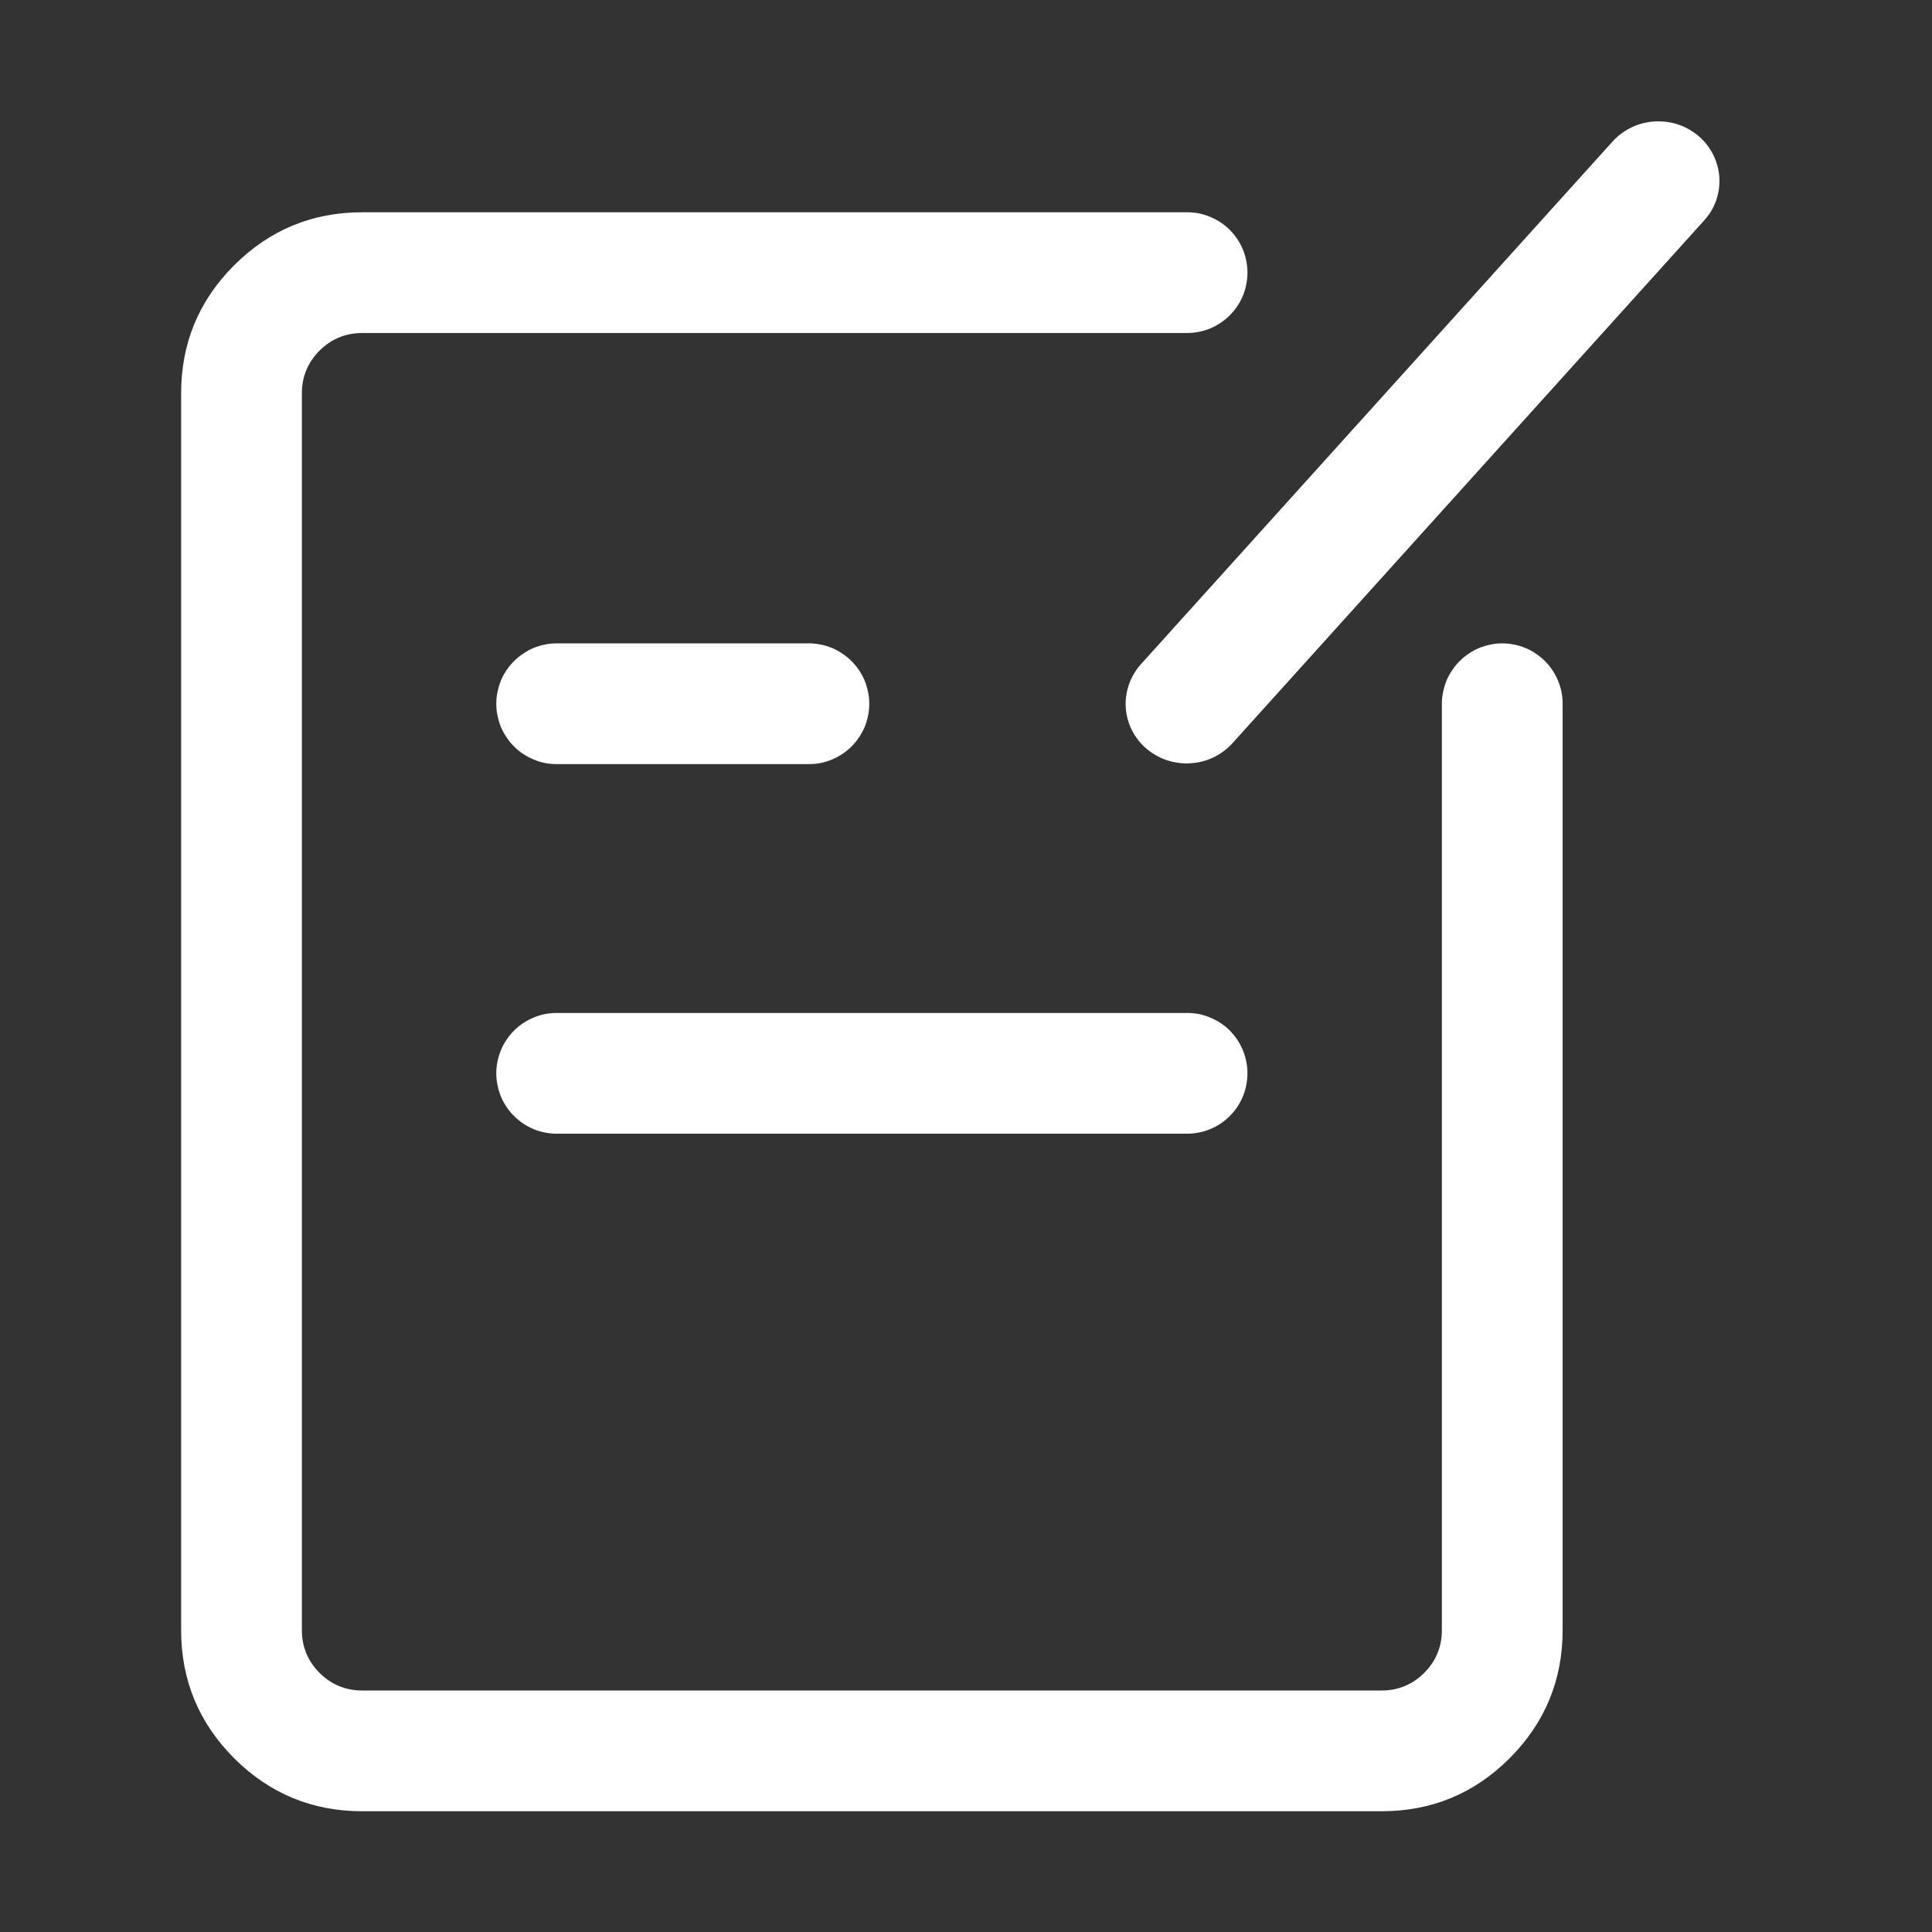
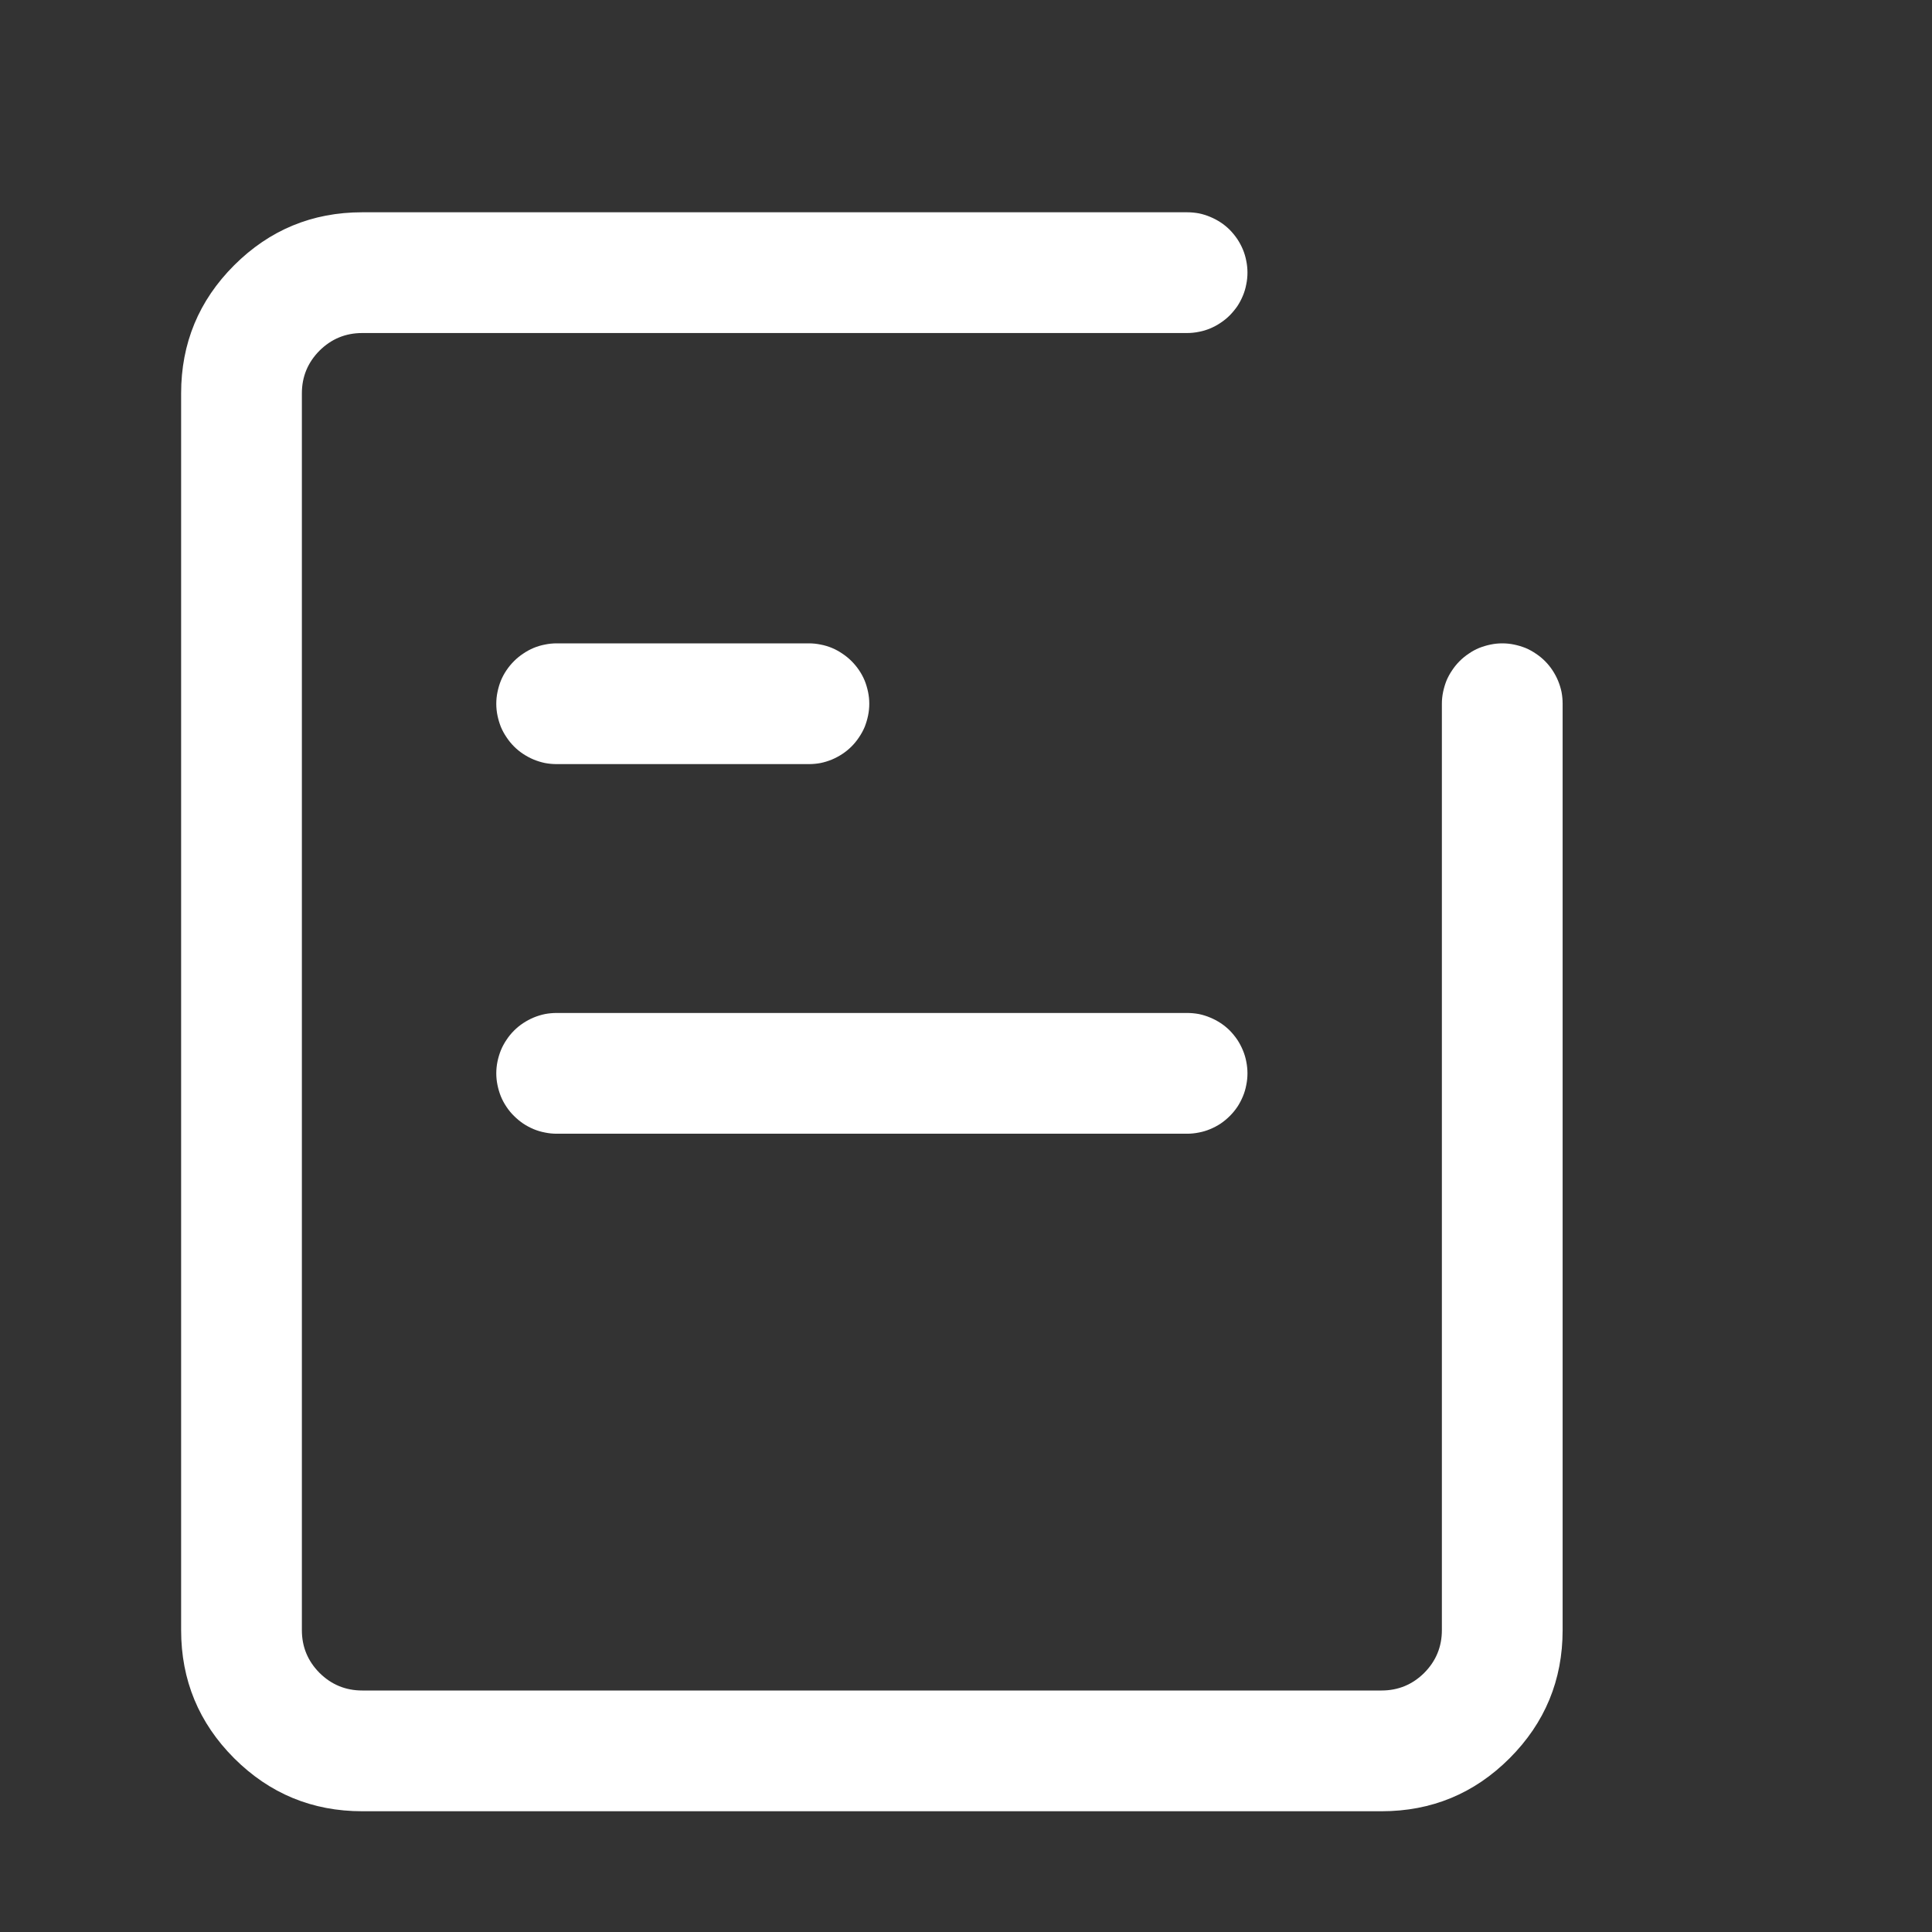
<svg xmlns="http://www.w3.org/2000/svg" fill="none" version="1.1" width="16" height="16" viewBox="0 0 16 16">
  <rect x="0" y="0" width="16" height="16" fill="#333333" stroke="none" />
  <g>
    <g>
      <g>
        <path d="M12.941,13.5L12.941,5.828Q12.941,5.779,12.932,5.731Q12.922,5.683,12.903,5.637Q12.884,5.592,12.857,5.551Q12.83,5.51,12.795,5.475Q12.76,5.44,12.719,5.413Q12.678,5.385,12.633,5.366Q12.587,5.348,12.539,5.338Q12.491,5.328,12.441,5.328Q12.392,5.328,12.344,5.338Q12.296,5.348,12.25,5.366Q12.204,5.385,12.164,5.413Q12.123,5.44,12.088,5.475Q12.053,5.51,12.026,5.551Q11.998,5.592,11.979,5.637Q11.961,5.683,11.951,5.731Q11.941,5.779,11.941,5.828L11.941,13.5Q11.941,13.707,11.795,13.854Q11.648,14,11.441,14L3,14Q2.793,14,2.646,13.854Q2.5,13.707,2.5,13.5L2.5,3.258Q2.5,3.051,2.646,2.904Q2.793,2.758,3,2.758L9.831,2.758Q9.88,2.758,9.929,2.748Q9.977,2.739,10.022,2.72Q10.068,2.701,10.109,2.673Q10.15,2.646,10.185,2.611Q10.219,2.576,10.247,2.536Q10.274,2.495,10.293,2.449Q10.312,2.404,10.321,2.355Q10.331,2.307,10.331,2.258Q10.331,2.208,10.321,2.16Q10.312,2.112,10.293,2.066Q10.274,2.021,10.247,1.98Q10.219,1.939,10.185,1.904Q10.15,1.869,10.109,1.842Q10.068,1.815,10.022,1.796Q9.977,1.777,9.929,1.767Q9.88,1.758,9.831,1.758L3,1.758Q2.379,1.758,1.939,2.197Q1.5,2.636,1.5,3.258L1.5,13.5Q1.5,14.121,1.939,14.561Q2.379,15,3,15L11.441,15Q12.063,15,12.502,14.561Q12.941,14.121,12.941,13.5Z" fill-rule="evenodd" fill="#FFFFFF" fill-opacity="1" />
      </g>
      <g>
        <path d="M4.61,5.328L6.699,5.328Q6.748,5.328,6.796,5.338Q6.844,5.347,6.89,5.366Q6.935,5.385,6.976,5.413Q7.017,5.44,7.052,5.475Q7.087,5.51,7.114,5.55Q7.142,5.591,7.161,5.637Q7.179,5.682,7.189,5.731Q7.199,5.779,7.199,5.828Q7.199,5.878,7.189,5.926Q7.179,5.974,7.161,6.02Q7.142,6.065,7.114,6.106Q7.087,6.147,7.052,6.182Q7.017,6.217,6.976,6.244Q6.935,6.271,6.89,6.29Q6.844,6.309,6.796,6.319Q6.748,6.328,6.699,6.328L4.61,6.328Q4.561,6.328,4.513,6.319Q4.465,6.309,4.419,6.29Q4.374,6.271,4.333,6.244Q4.292,6.217,4.257,6.182Q4.222,6.147,4.195,6.106Q4.167,6.065,4.148,6.02Q4.13,5.974,4.12,5.926Q4.11,5.878,4.11,5.828Q4.11,5.779,4.12,5.731Q4.13,5.682,4.148,5.637Q4.167,5.591,4.195,5.55Q4.222,5.51,4.257,5.475Q4.292,5.44,4.333,5.413Q4.374,5.385,4.419,5.366Q4.465,5.347,4.513,5.338Q4.561,5.328,4.61,5.328Z" fill-rule="evenodd" fill="#FFFFFF" fill-opacity="1" />
      </g>
      <g>
        <path d="M4.61,8.389L9.831,8.389Q9.88,8.389,9.929,8.398Q9.977,8.408,10.022,8.427Q10.068,8.446,10.109,8.473Q10.15,8.5,10.185,8.535Q10.219,8.57,10.247,8.611Q10.274,8.652,10.293,8.698Q10.312,8.743,10.321,8.791Q10.331,8.84,10.331,8.889Q10.331,8.938,10.321,8.986Q10.312,9.035,10.293,9.08Q10.274,9.126,10.247,9.167Q10.219,9.208,10.185,9.242Q10.15,9.277,10.109,9.305Q10.068,9.332,10.022,9.351Q9.977,9.37,9.929,9.379Q9.88,9.389,9.831,9.389L4.61,9.389Q4.561,9.389,4.513,9.379Q4.465,9.37,4.419,9.351Q4.374,9.332,4.333,9.305Q4.292,9.277,4.257,9.242Q4.222,9.208,4.195,9.167Q4.167,9.126,4.148,9.08Q4.13,9.035,4.12,8.986Q4.11,8.938,4.11,8.889Q4.11,8.84,4.12,8.791Q4.13,8.743,4.148,8.698Q4.167,8.652,4.195,8.611Q4.222,8.57,4.257,8.535Q4.292,8.5,4.333,8.473Q4.374,8.446,4.419,8.427Q4.465,8.408,4.513,8.398Q4.561,8.389,4.61,8.389Z" fill-rule="evenodd" fill="#FFFFFF" fill-opacity="1" />
      </g>
      <g transform="matrix(0.715,-0.699,0.715,0.699,-1.261,8.367)">
-         <path d="M15.43,6.072Q15.477,6.069,15.523,6.058Q15.569,6.046,15.612,6.026Q15.654,6.006,15.693,5.978Q15.731,5.95,15.763,5.916Q15.796,5.881,15.821,5.841Q15.846,5.801,15.864,5.757Q15.881,5.713,15.89,5.667Q15.899,5.621,15.899,5.573Q15.899,5.524,15.889,5.476Q15.88,5.427,15.861,5.382Q15.842,5.336,15.815,5.296Q15.787,5.255,15.752,5.22Q15.718,5.185,15.677,5.158Q15.636,5.13,15.59,5.111Q15.545,5.093,15.496,5.083Q15.448,5.073,15.399,5.073Q15.383,5.073,15.368,5.074L9.539,5.439L9.539,5.439Q9.492,5.442,9.446,5.454Q9.4,5.466,9.358,5.486Q9.315,5.506,9.277,5.534Q9.238,5.561,9.206,5.596Q9.174,5.63,9.148,5.67Q9.123,5.71,9.105,5.754Q9.088,5.798,9.079,5.844Q9.07,5.891,9.07,5.938Q9.07,5.987,9.08,6.036Q9.09,6.084,9.108,6.129Q9.127,6.175,9.155,6.216Q9.182,6.257,9.217,6.292Q9.252,6.326,9.293,6.354Q9.333,6.381,9.379,6.4Q9.424,6.419,9.473,6.428Q9.521,6.438,9.57,6.438Q9.586,6.438,9.602,6.437L15.43,6.072Z" fill-rule="evenodd" fill="#FFFFFF" fill-opacity="1" />
-       </g>
+         </g>
    </g>
  </g>
</svg>